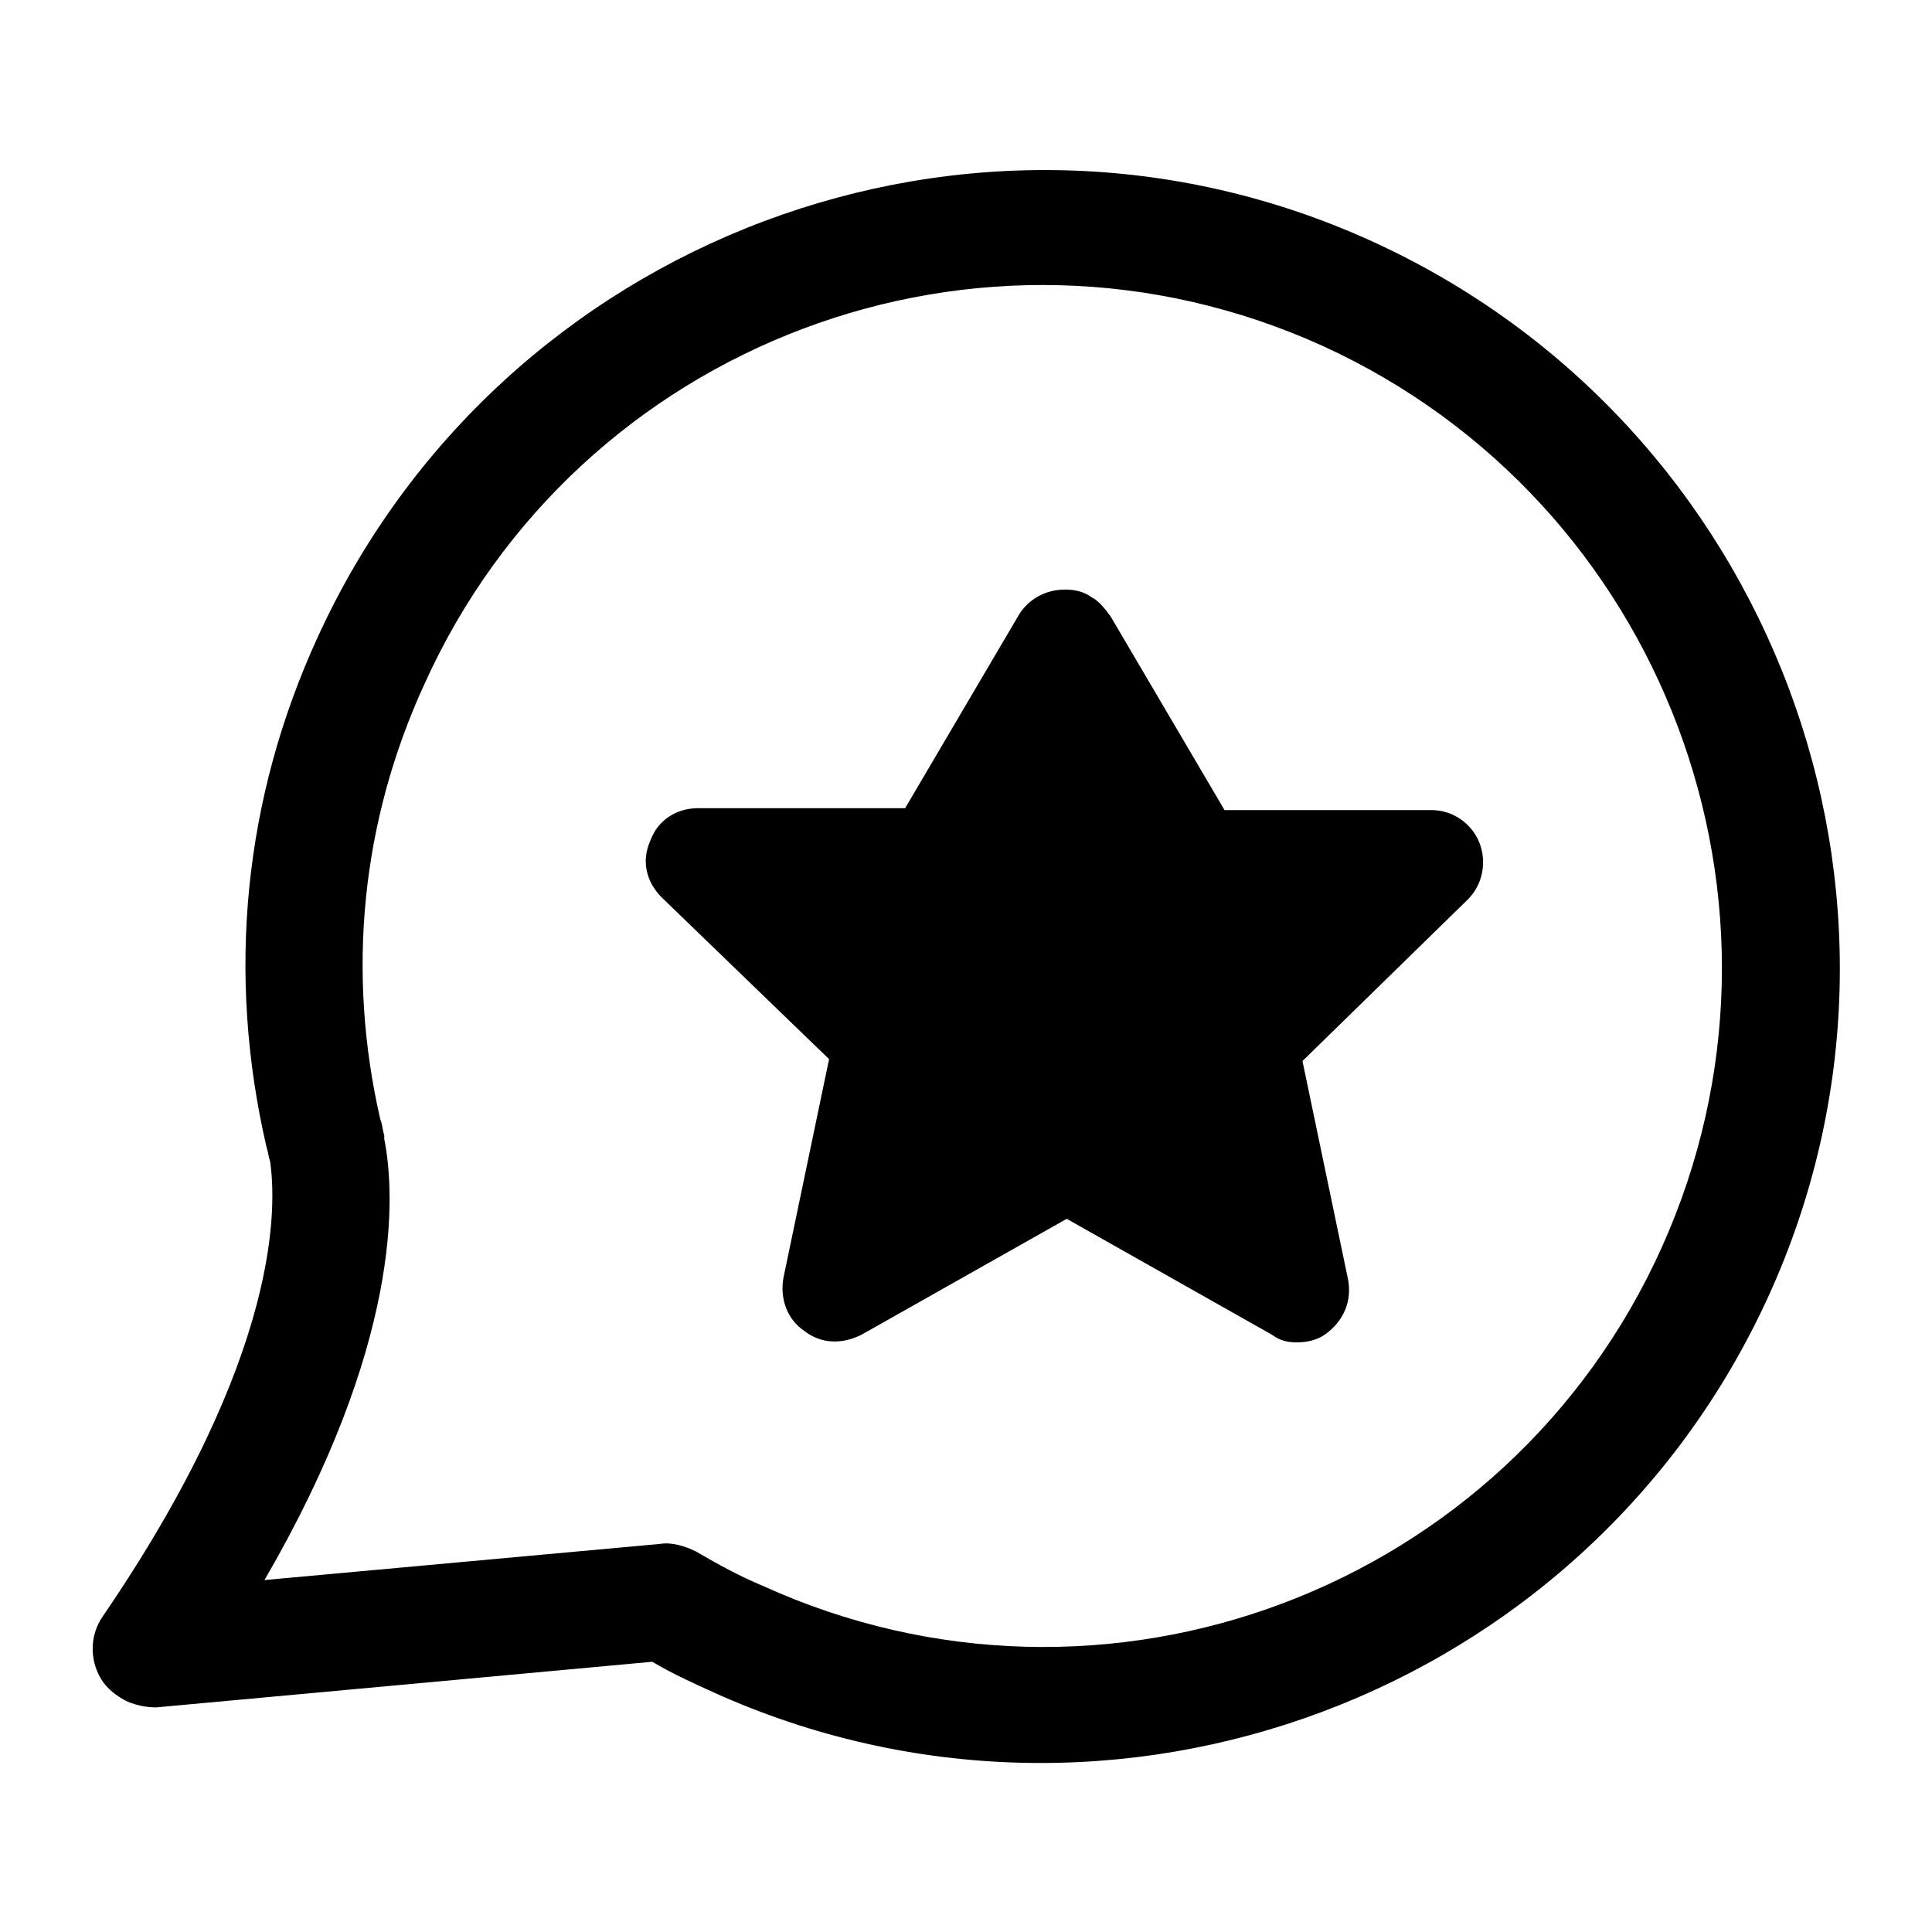
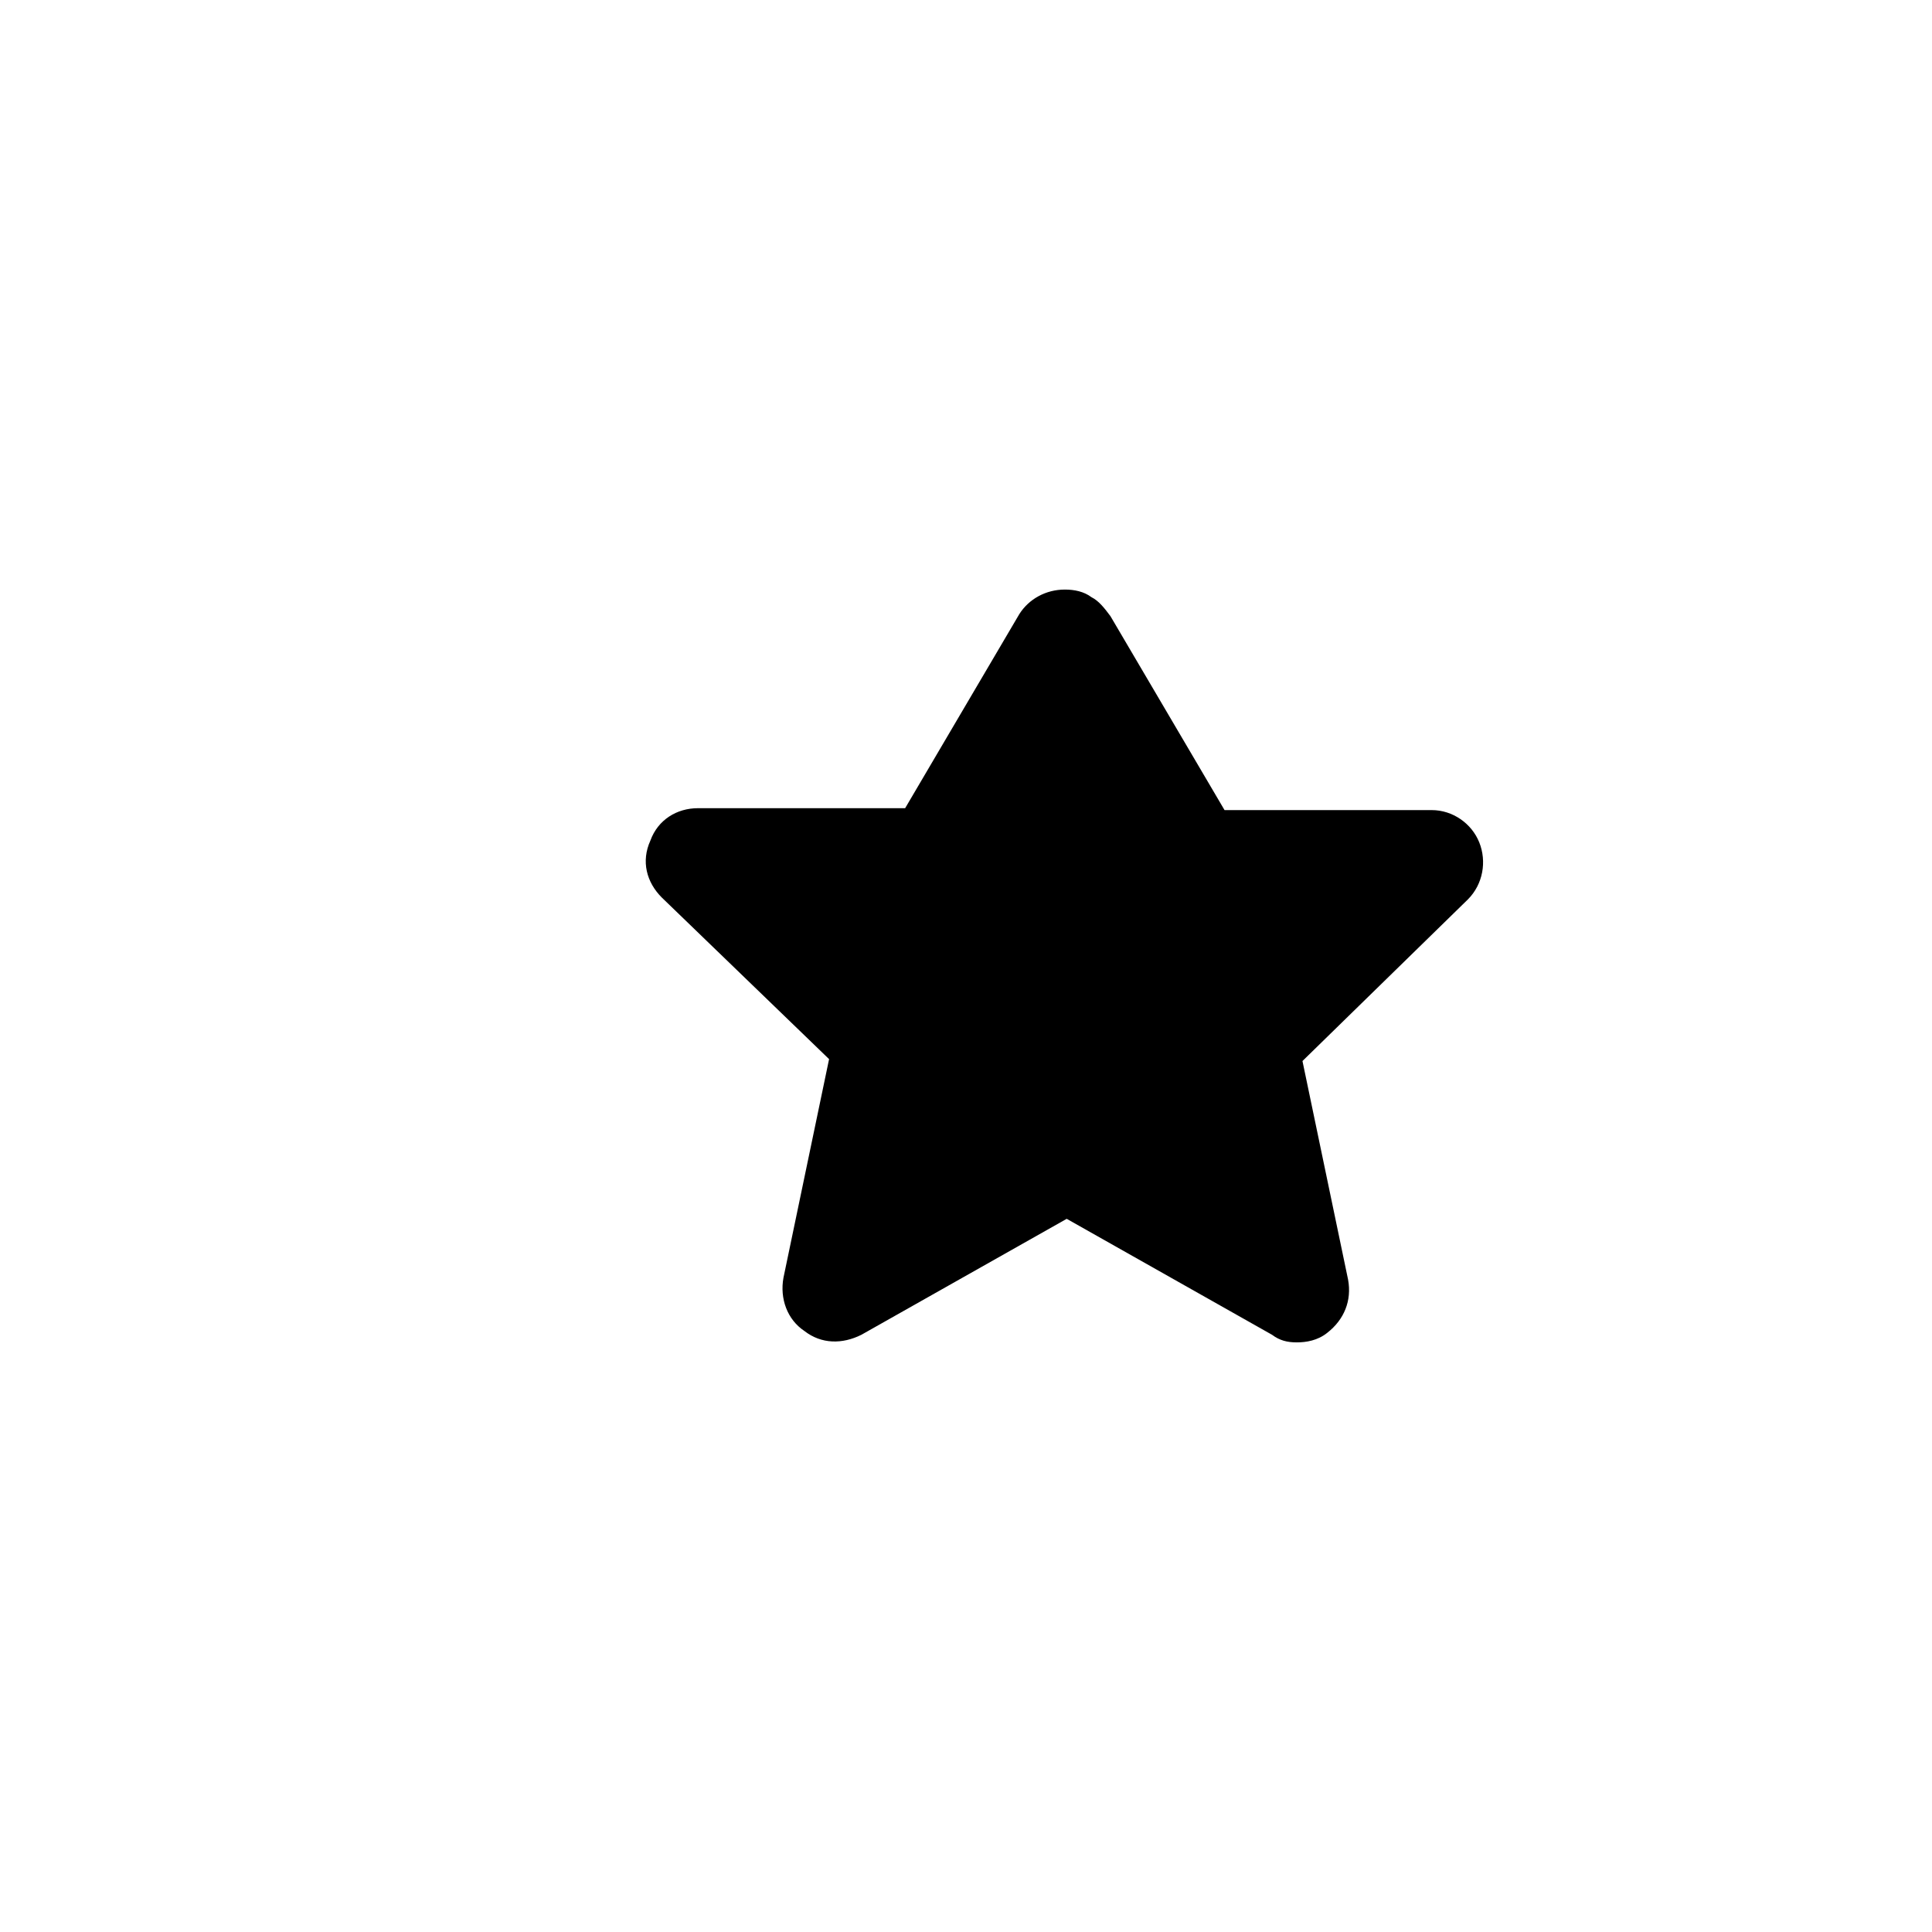
<svg xmlns="http://www.w3.org/2000/svg" fill="#000000" width="800px" height="800px" version="1.1" viewBox="144 144 512 512">
  <g>
    <path d="m533 382.36-43.832 42.824 12.09 57.938c1.008 5.543-1.008 10.578-5.543 14.105-2.519 2.016-5.543 2.519-8.062 2.519s-4.535-0.504-6.551-2.016l-54.41-30.73-54.41 30.73c-5.039 2.519-10.578 2.519-15.113-1.008-4.535-3.023-6.551-8.566-5.543-14.105l12.09-57.938-44.328-42.82c-4.031-4.031-5.543-9.574-3.023-15.113 2.016-5.543 7.055-8.566 12.594-8.566h54.914l30.23-51.387c2.519-4.031 7.055-6.551 12.09-6.551 2.519 0 5.039 0.504 7.055 2.016 2.016 1.008 3.527 3.023 5.039 5.039l30.23 51.387h54.914c5.543 0 10.578 3.527 12.594 8.566 2.016 5.035 1.008 11.082-3.023 15.109z" />
-     <path d="m177.82 594.97c-3.023-1.512-5.543-3.527-7.055-6.047-3.023-5.039-3.023-11.586 0.504-16.625 47.863-70.031 45.848-109.33 44.336-120.41-0.504-1.512-0.504-2.519-1.008-4.031-10.578-45.848-6.047-92.195 13.602-135.02 48.367-105.8 173.81-153.16 279.61-104.79 105.8 48.367 153.16 173.81 104.79 279.61-48.363 105.8-173.81 152.66-279.61 104.79-5.543-2.519-11.082-5.039-16.121-8.062l-131.5 12.094c-2.519 0-5.039-0.504-7.555-1.512zm316.89-359.21c-90.688-41.312-197.49-1.008-238.3 89.68-16.625 36.273-20.656 76.074-11.586 115.37 0.504 1.008 0.504 2.519 1.008 4.031v1.008c3.023 15.113 4.535 54.41-31.738 116.88l104.79-9.574c3.023-0.504 6.551 0.504 9.574 2.016 6.047 3.527 11.586 6.551 17.633 9.07 90.688 41.312 197.49 1.008 238.3-89.68 40.805-90.688 0.5-197.49-89.684-238.8z" />
  </g>
</svg>